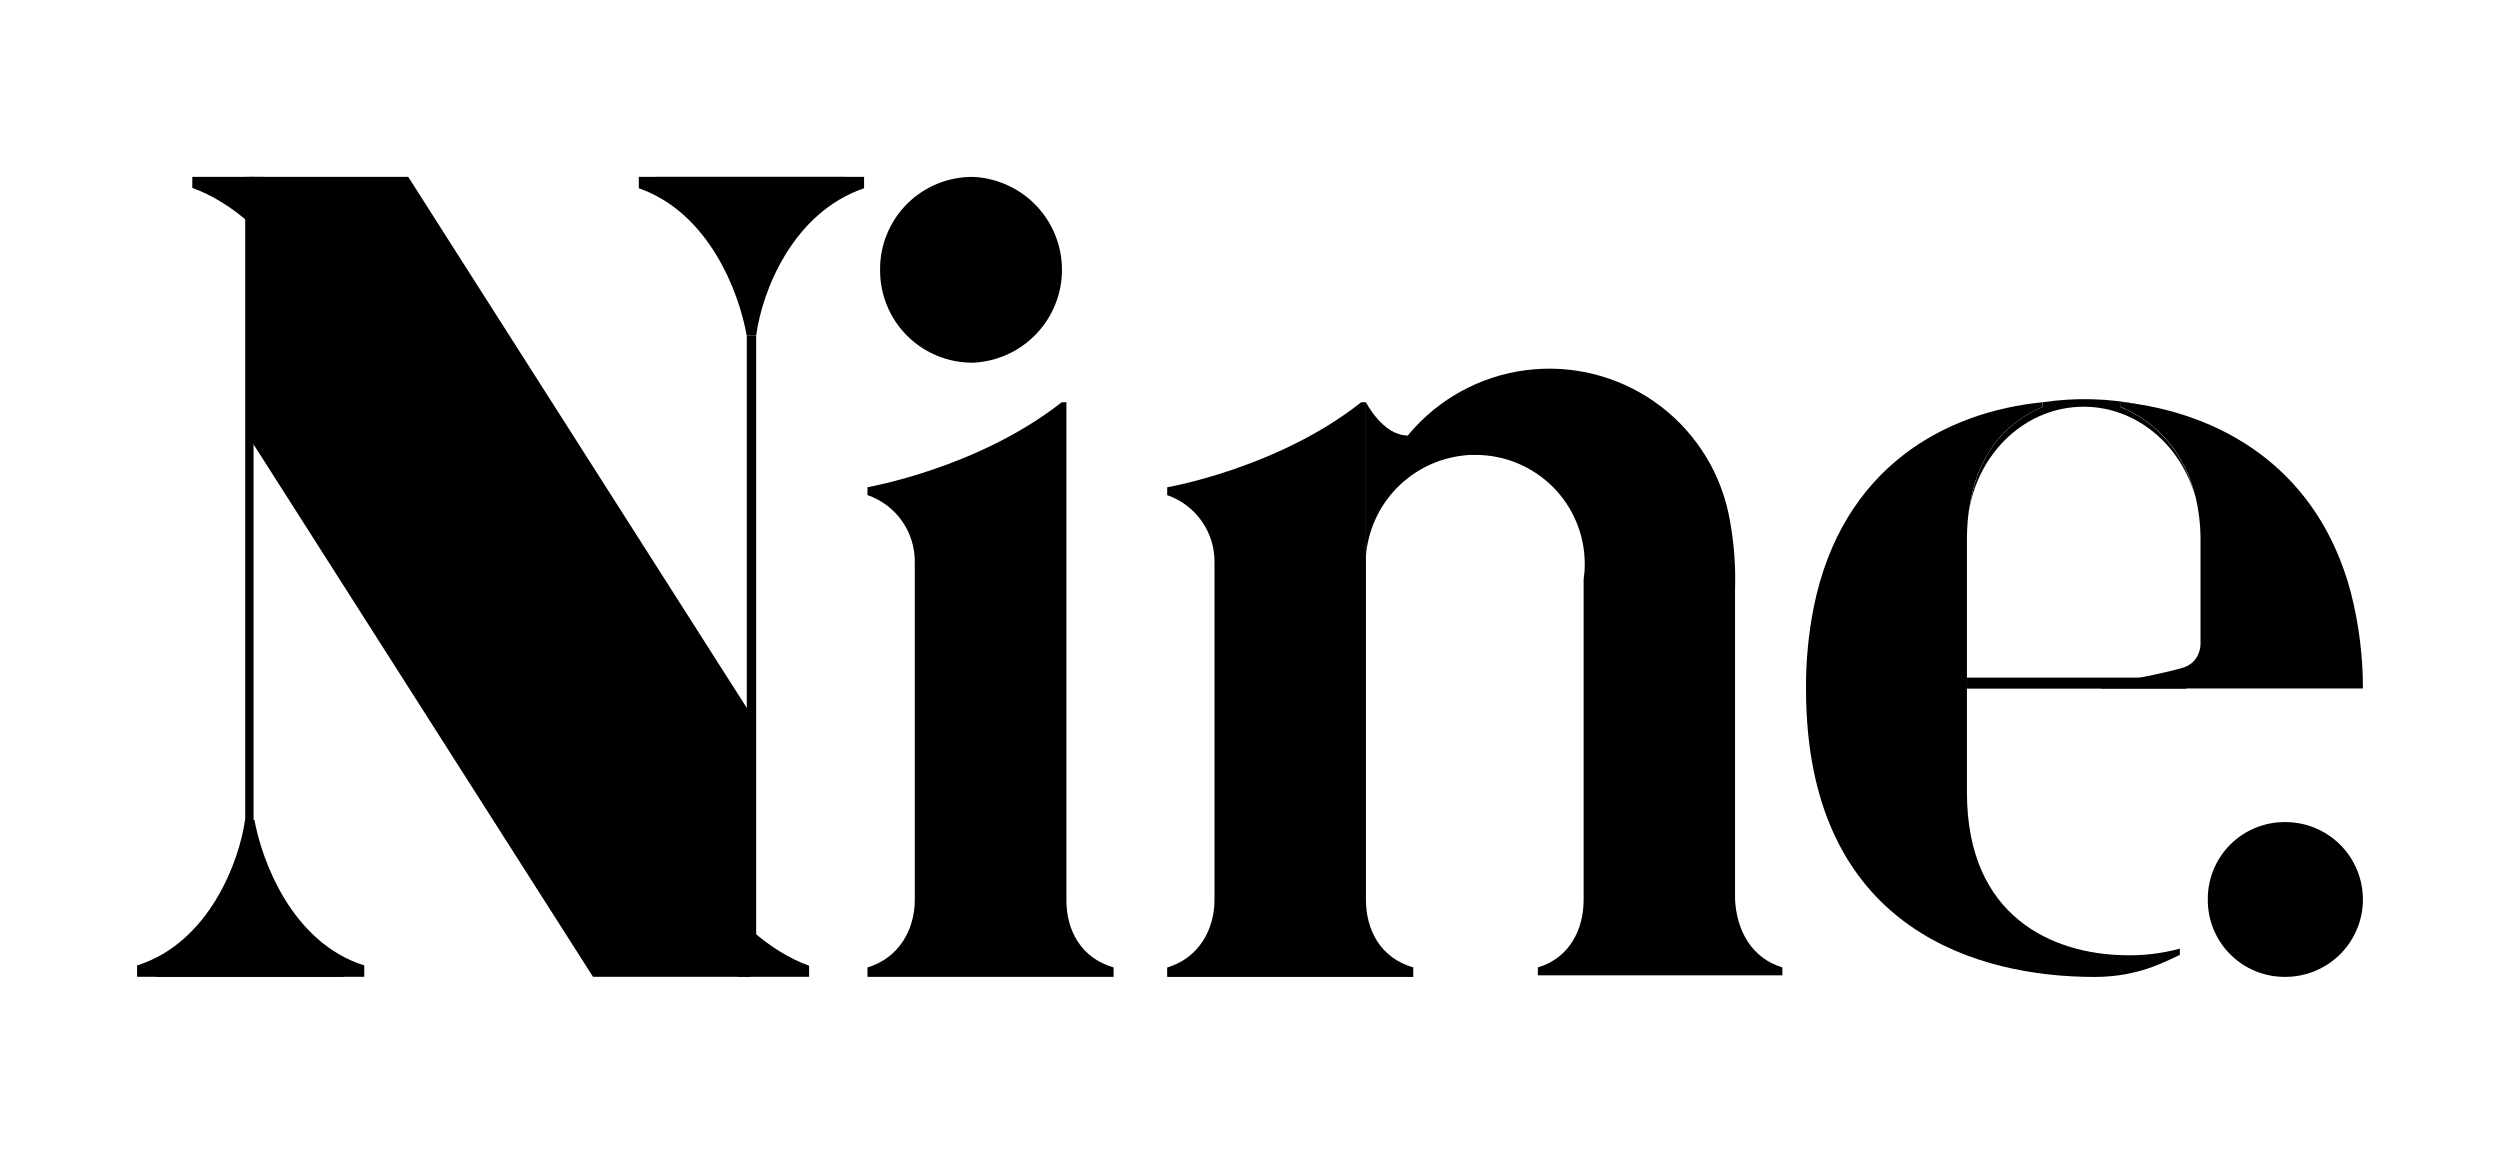
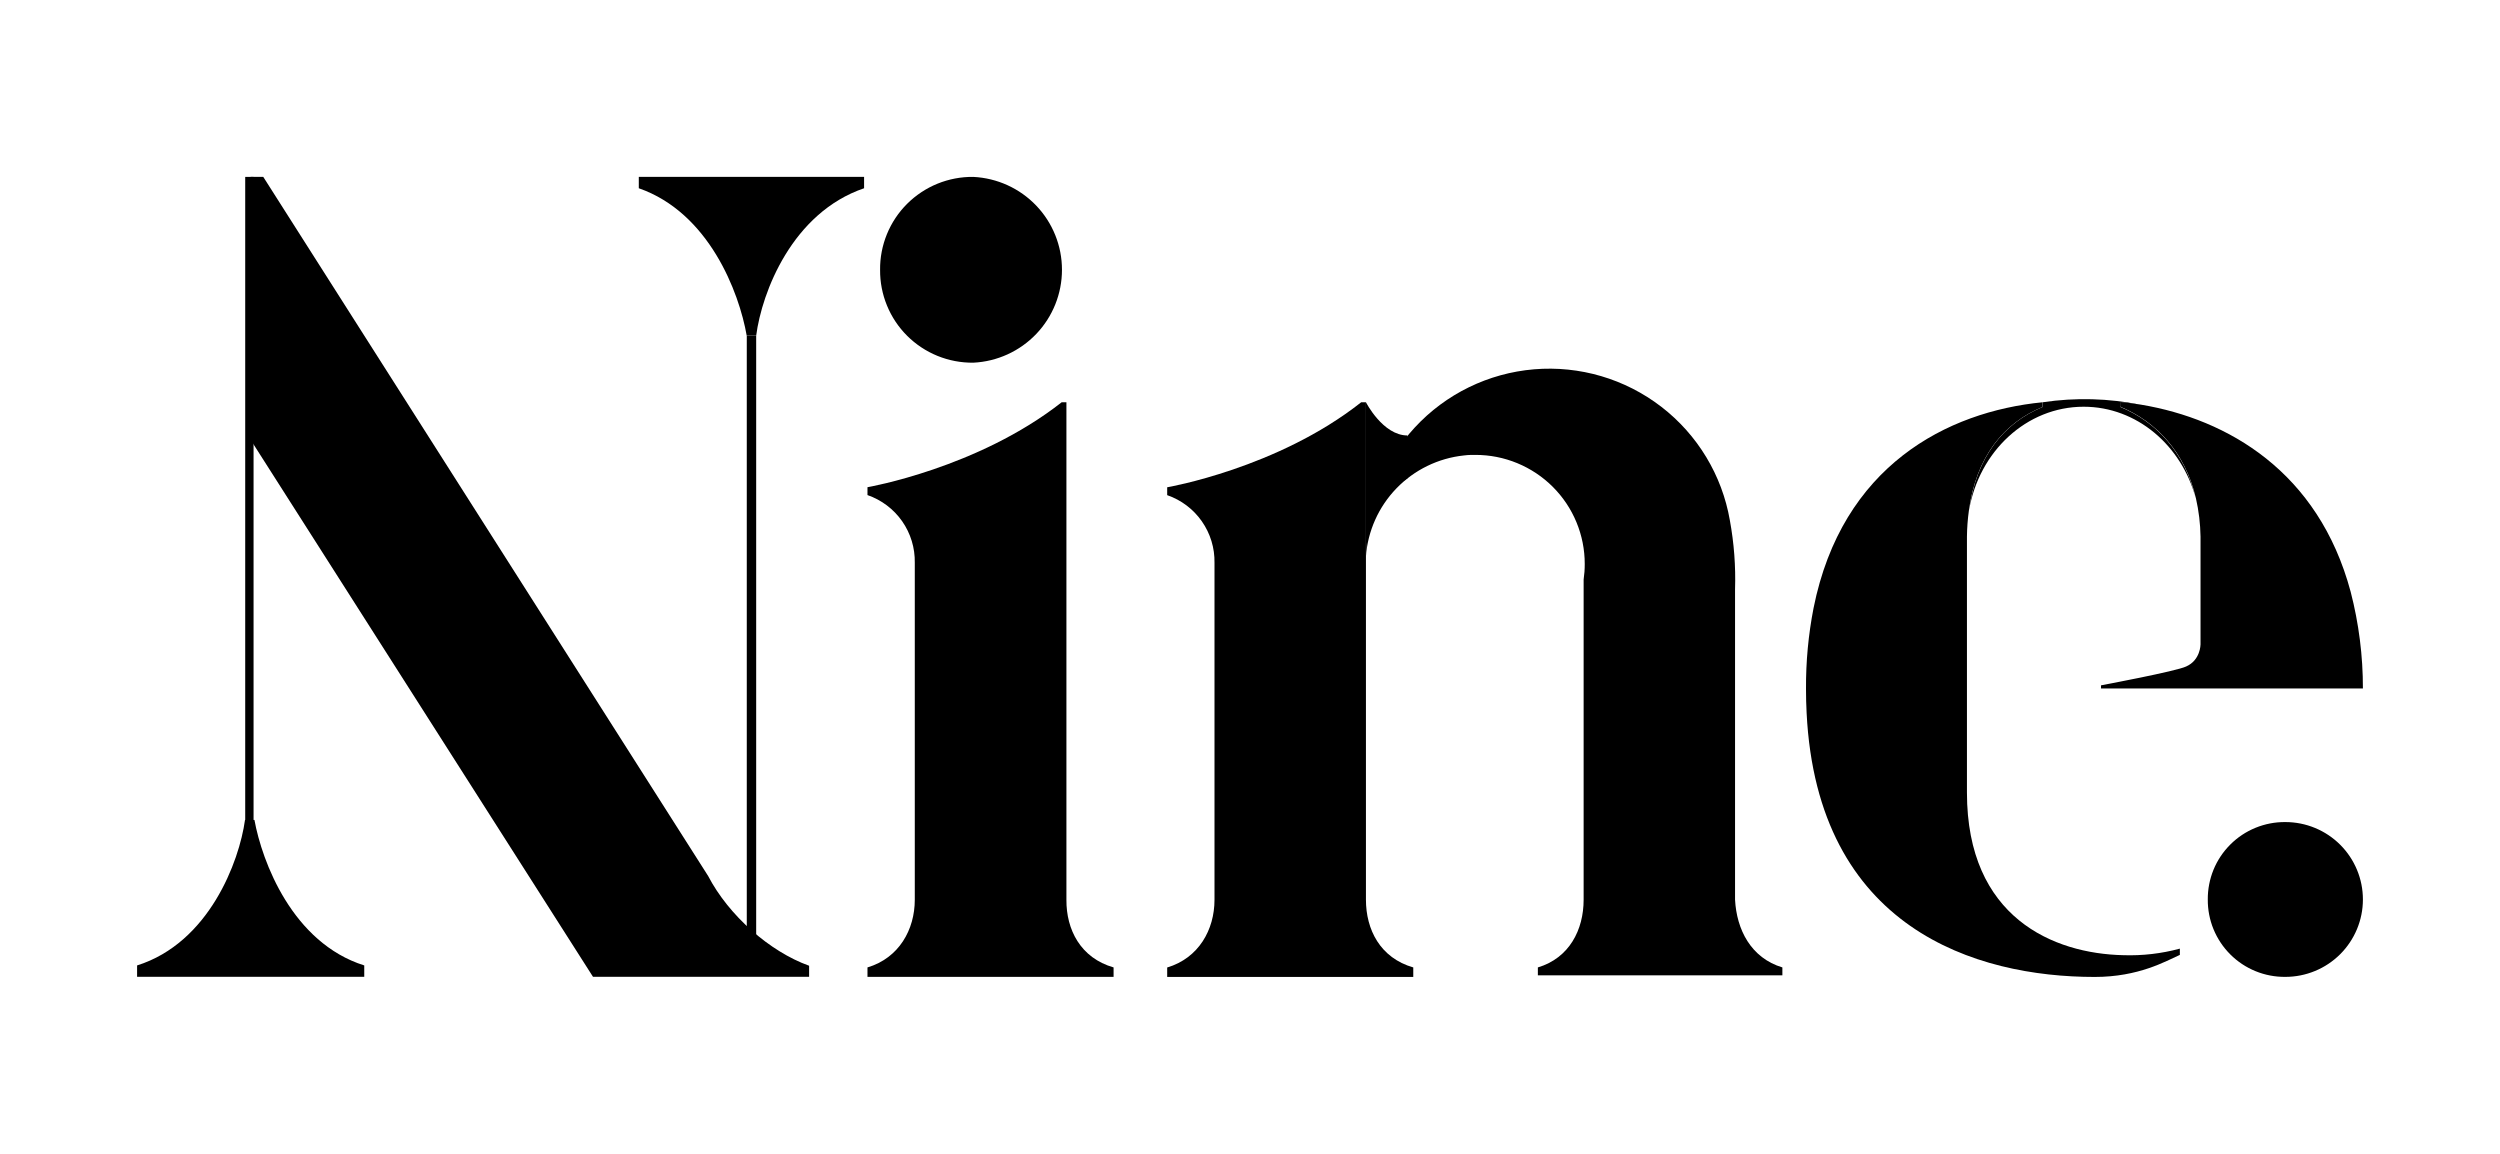
<svg xmlns="http://www.w3.org/2000/svg" width="104" height="48" viewBox="0 0 104 48" fill="none">
-   <path d="M14.299 40.245V40.638H6.49V40.245C8.984 39.394 10.034 36.643 10.231 35.137H10.559C10.821 36.638 11.872 39.39 14.299 40.245ZM16.983 7.359L31.223 29.695V40.634H30.698L12.2 11.551C11.347 9.914 9.64 8.401 8 7.817V7.359H16.983ZM35.167 7.359V7.752C32.675 8.537 31.624 11.354 31.427 12.796H31.099C30.837 11.354 29.787 8.537 27.293 7.752V7.359H35.167Z" fill="black" />
  <path d="M26.574 7.831V7.359H35.946V7.831C32.953 8.853 31.694 12.154 31.457 13.962H31.063C30.748 12.154 29.492 8.847 26.574 7.831ZM24.668 40.634L10.428 18.298V7.359H10.952L29.459 36.442C30.312 38.079 32.017 39.586 33.659 40.175V40.634H24.668ZM5.703 40.634V40.162C8.695 39.22 9.955 35.839 10.192 34.11H10.585C10.9 35.839 12.16 39.22 15.153 40.162V40.634H5.703Z" fill="black" />
  <path d="M46.325 40.245V40.638H36.087V40.245C37.399 39.852 38.055 38.674 38.055 37.43V23.412C38.067 22.795 37.883 22.191 37.53 21.684C37.176 21.178 36.671 20.797 36.087 20.595V20.268C36.087 20.268 40.68 19.476 44.166 16.734H44.363V37.433C44.355 38.669 44.946 39.848 46.325 40.245ZM36.612 11.228C36.606 10.718 36.703 10.213 36.896 9.741C37.089 9.269 37.374 8.84 37.735 8.48C38.096 8.12 38.526 7.835 38.998 7.642C39.471 7.45 39.977 7.353 40.488 7.359C41.483 7.407 42.421 7.835 43.108 8.554C43.795 9.274 44.178 10.229 44.178 11.223C44.178 12.217 43.795 13.173 43.108 13.893C42.421 14.612 41.483 15.04 40.488 15.088C39.978 15.093 39.472 14.997 39 14.805C38.528 14.613 38.099 14.329 37.738 13.97C37.377 13.61 37.092 13.183 36.899 12.712C36.705 12.241 36.608 11.737 36.612 11.228Z" fill="black" />
  <path d="M56.823 37.425V16.734H56.626C53.148 19.484 48.555 20.271 48.555 20.271V20.598C49.139 20.8 49.644 21.181 49.997 21.687C50.351 22.194 50.535 22.798 50.523 23.415V37.433C50.523 38.677 49.867 39.855 48.555 40.248V40.641H58.792V40.245C57.413 39.848 56.823 38.669 56.823 37.425Z" fill="black" />
  <path d="M97.788 24.62C96.447 19.613 92.663 17.439 89.078 16.836C88.779 16.787 88.481 16.749 88.196 16.72V16.917C89.687 17.533 90.898 18.793 91.351 20.731C91.47 21.253 91.534 21.787 91.542 22.323C91.542 22.377 91.542 22.43 91.542 22.484V26.808C91.542 26.808 91.542 27.463 90.945 27.725C90.55 27.921 87.402 28.51 87.402 28.51V28.641H98.297C98.299 27.285 98.128 25.934 97.788 24.62ZM88.334 39.736C85.433 39.674 81.825 38.181 81.825 32.97V22.49C81.825 22.434 81.825 22.378 81.825 22.324C81.829 21.963 81.856 21.602 81.905 21.244C82.203 19.012 83.354 17.591 84.973 16.929V16.734C80.993 17.125 76.625 19.381 75.443 25.299C75.228 26.405 75.123 27.529 75.13 28.655C75.13 28.997 75.138 29.33 75.155 29.655C75.602 38.628 82.199 40.641 87.138 40.641C88.976 40.641 90.091 39.986 90.682 39.724V39.463C89.917 39.67 89.126 39.762 88.334 39.736Z" fill="black" />
  <path d="M31.457 13.961H31.066V40.14H31.457V13.961Z" fill="black" />
-   <path d="M90.947 28.189H81.825V28.647H90.947V28.189Z" fill="black" />
  <path d="M56.823 16.734C56.823 16.734 57.528 18.115 58.549 18.115V19.905C58.549 19.905 56.823 20.694 56.823 23.266V16.734Z" fill="black" />
  <path d="M91.345 20.737C90.759 18.531 88.89 16.92 86.68 16.92C84.302 16.92 82.323 18.783 81.91 21.244C82.208 19.012 83.359 17.591 84.978 16.929V16.734C86.339 16.53 87.726 16.567 89.075 16.844C88.776 16.795 88.478 16.756 88.194 16.728V16.924C89.683 17.539 90.892 18.799 91.345 20.737Z" fill="black" />
  <path d="M74.147 40.245V40.573H63.975V40.245C65.289 39.852 65.879 38.674 65.879 37.43V24.521C65.879 24.384 65.879 24.247 65.879 24.11C65.91 23.896 65.926 23.68 65.925 23.464C65.927 22.868 65.809 22.277 65.581 21.726C65.353 21.174 65.018 20.674 64.596 20.252C64.173 19.83 63.671 19.496 63.119 19.268C62.566 19.04 61.975 18.923 61.377 18.924C61.322 18.924 61.267 18.924 61.213 18.924C61.106 18.924 61.001 18.935 60.898 18.947C59.832 19.06 58.839 19.544 58.093 20.315C57.348 21.085 56.898 22.093 56.821 23.161C56.821 23.082 56.835 22.993 56.835 22.914C56.842 21.012 57.562 19.182 58.855 17.784C60.147 16.386 61.917 15.523 63.816 15.363C65.714 15.204 67.604 15.761 69.112 16.923C70.62 18.086 71.637 19.77 71.962 21.644C72.136 22.593 72.209 23.557 72.178 24.521V37.425C72.243 38.669 72.835 39.848 74.147 40.245Z" fill="black" />
  <path d="M10.548 7.359H10.201V35.132H10.548V7.359Z" fill="black" />
  <path d="M91.844 37.418C91.841 36.994 91.922 36.574 92.082 36.181C92.243 35.789 92.481 35.432 92.781 35.133C93.081 34.833 93.438 34.596 93.832 34.435C94.225 34.275 94.646 34.194 95.071 34.198C95.926 34.198 96.747 34.537 97.352 35.141C97.957 35.745 98.297 36.564 98.297 37.418C98.297 38.272 97.957 39.091 97.352 39.695C96.747 40.299 95.926 40.638 95.071 40.638C94.646 40.642 94.225 40.562 93.831 40.401C93.438 40.241 93.081 40.004 92.781 39.704C92.48 39.404 92.243 39.047 92.082 38.655C91.921 38.263 91.841 37.842 91.844 37.418Z" fill="black" />
</svg>